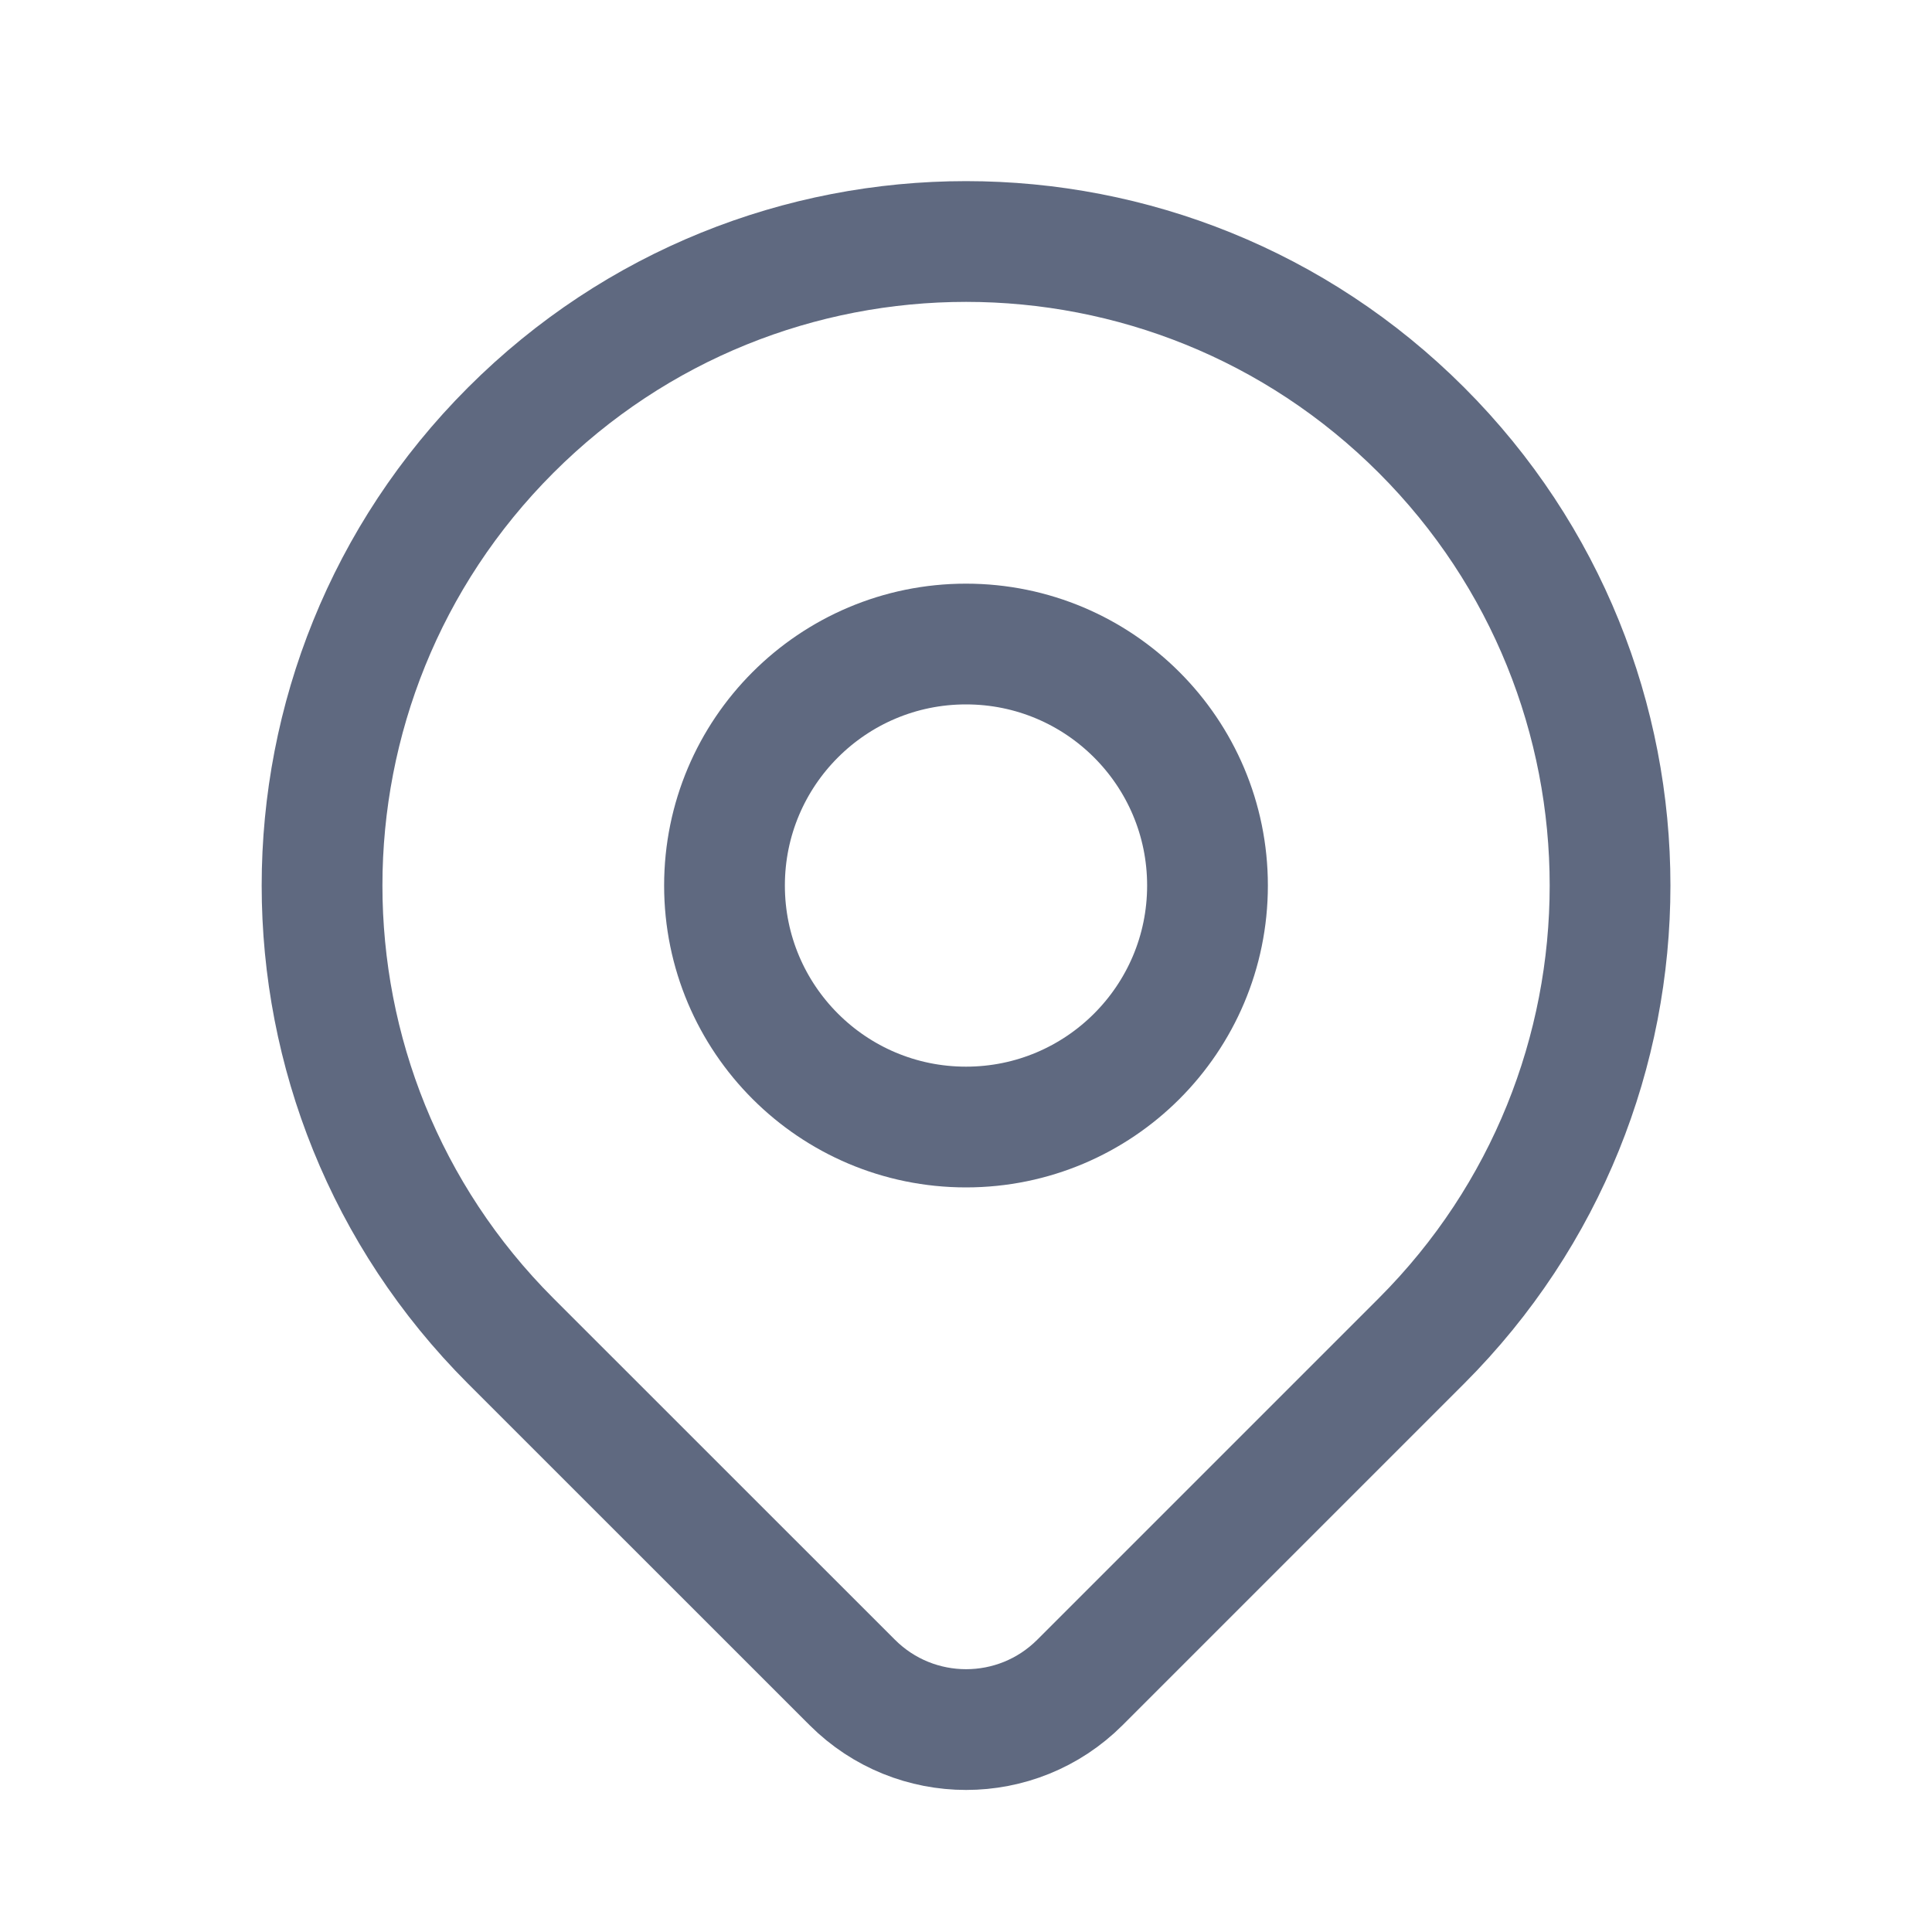
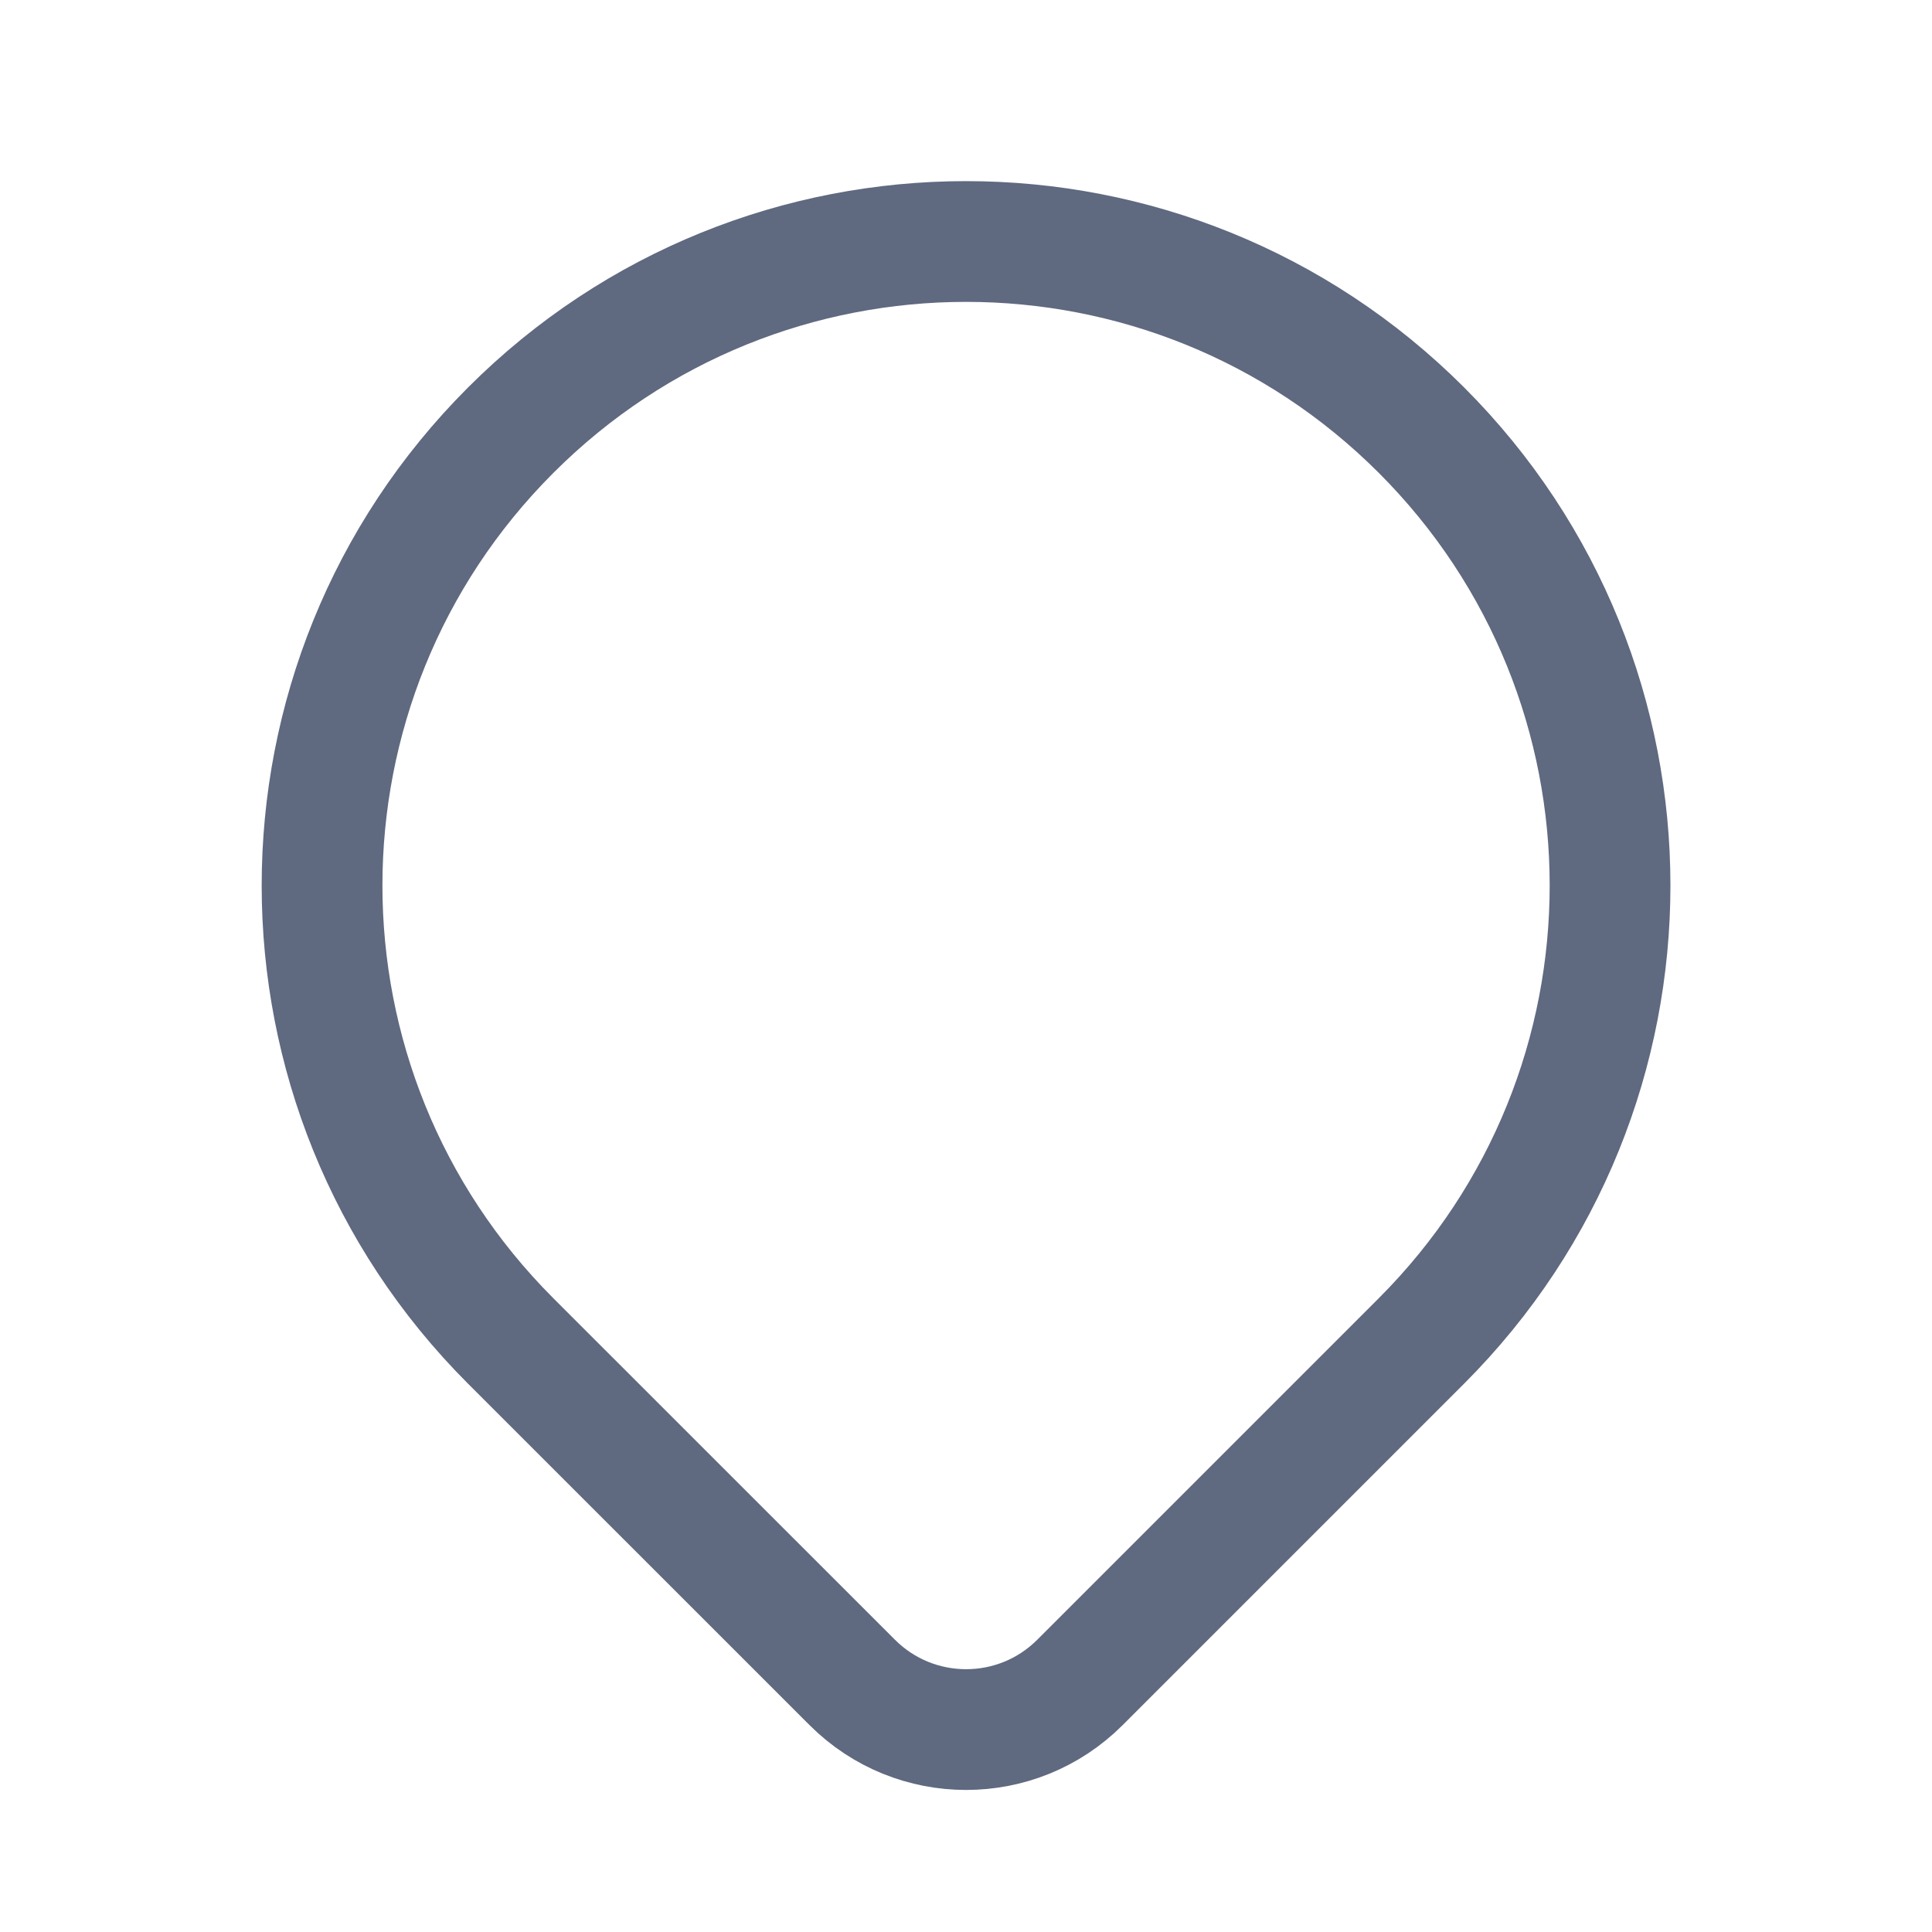
<svg xmlns="http://www.w3.org/2000/svg" width="20" height="20" viewBox="0 0 20 20" fill="none">
-   <circle cx="10" cy="9.167" r="2.5" stroke="#5F6980" stroke-width="1.25" stroke-linecap="round" stroke-linejoin="round" />
  <path fill-rule="evenodd" clip-rule="evenodd" d="M14.715 13.881L11.179 17.417C10.528 18.067 9.474 18.067 8.823 17.417L5.286 13.881C2.683 11.277 2.683 7.056 5.287 4.453C7.89 1.849 12.111 1.849 14.715 4.453C17.318 7.056 17.318 11.277 14.715 13.881V13.881Z" stroke="#5F6980" stroke-width="1.25" stroke-linecap="round" stroke-linejoin="round" />
</svg>